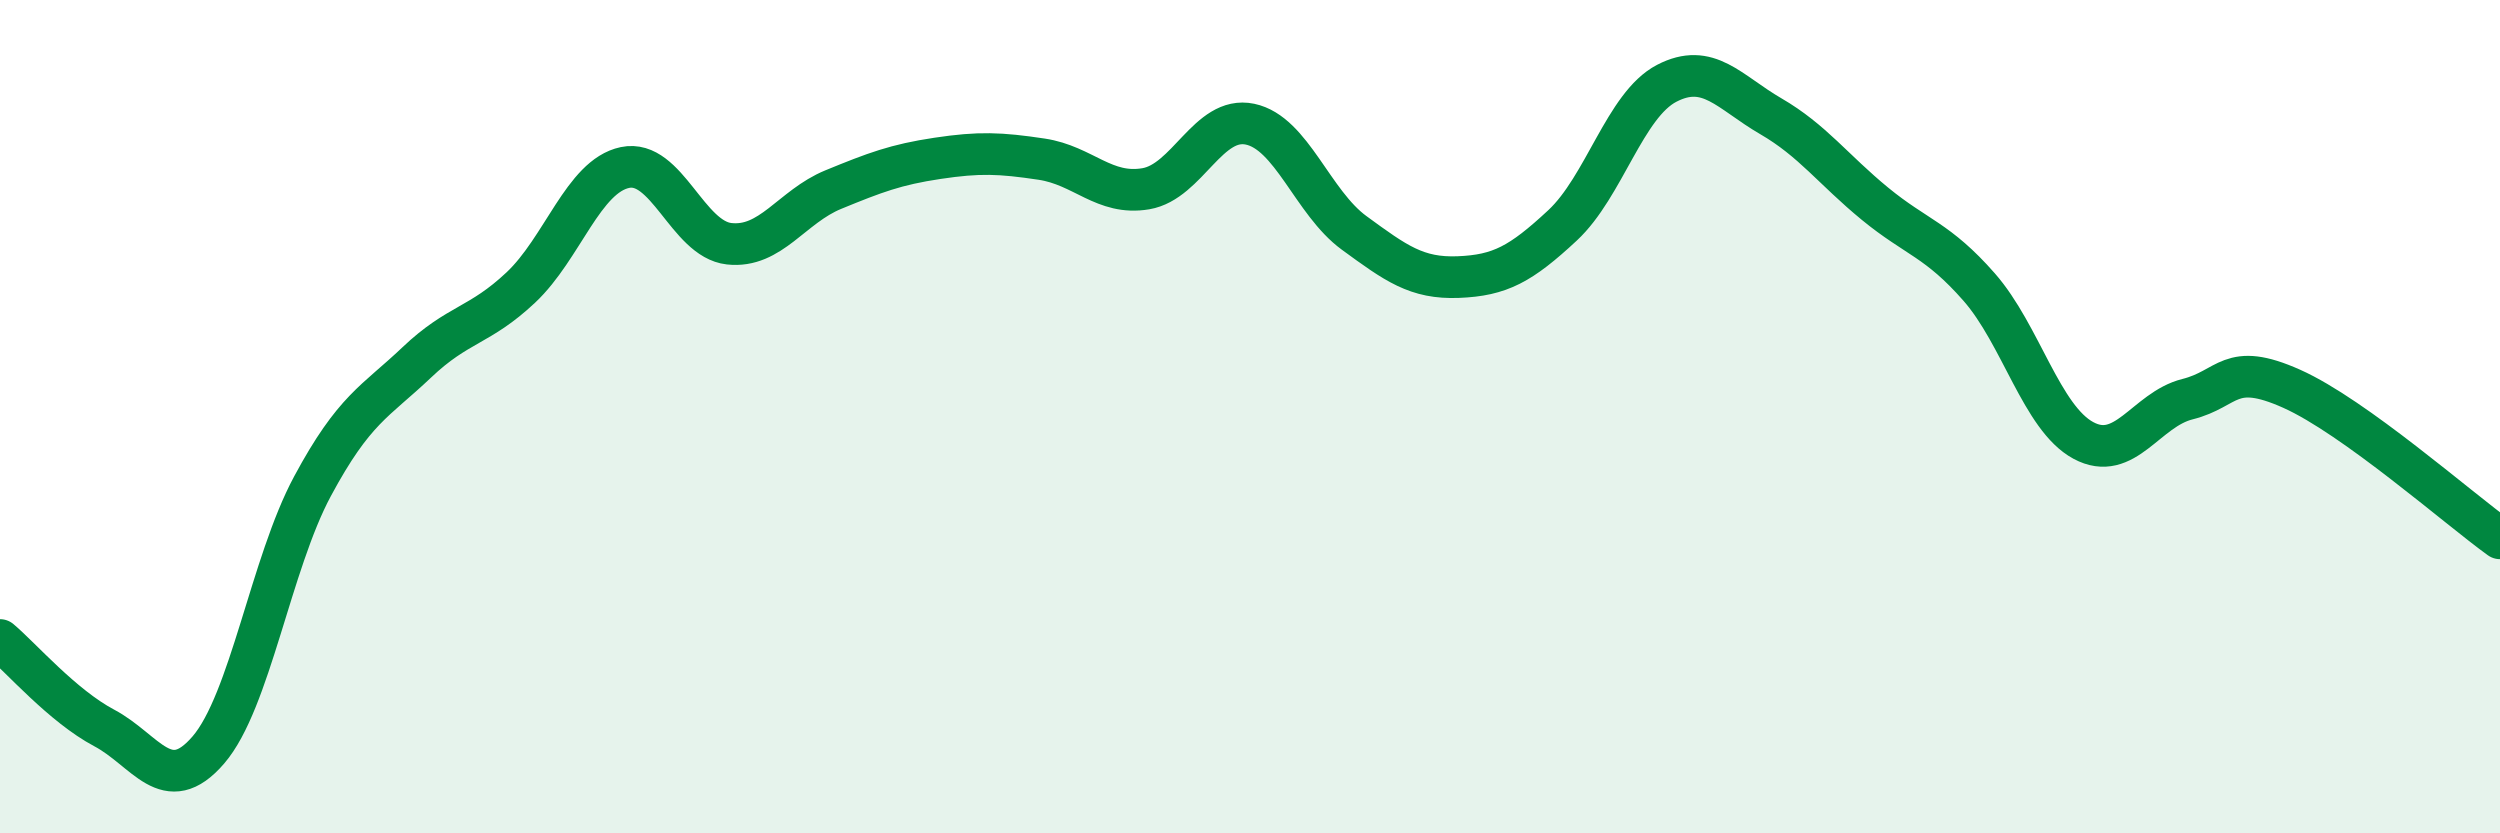
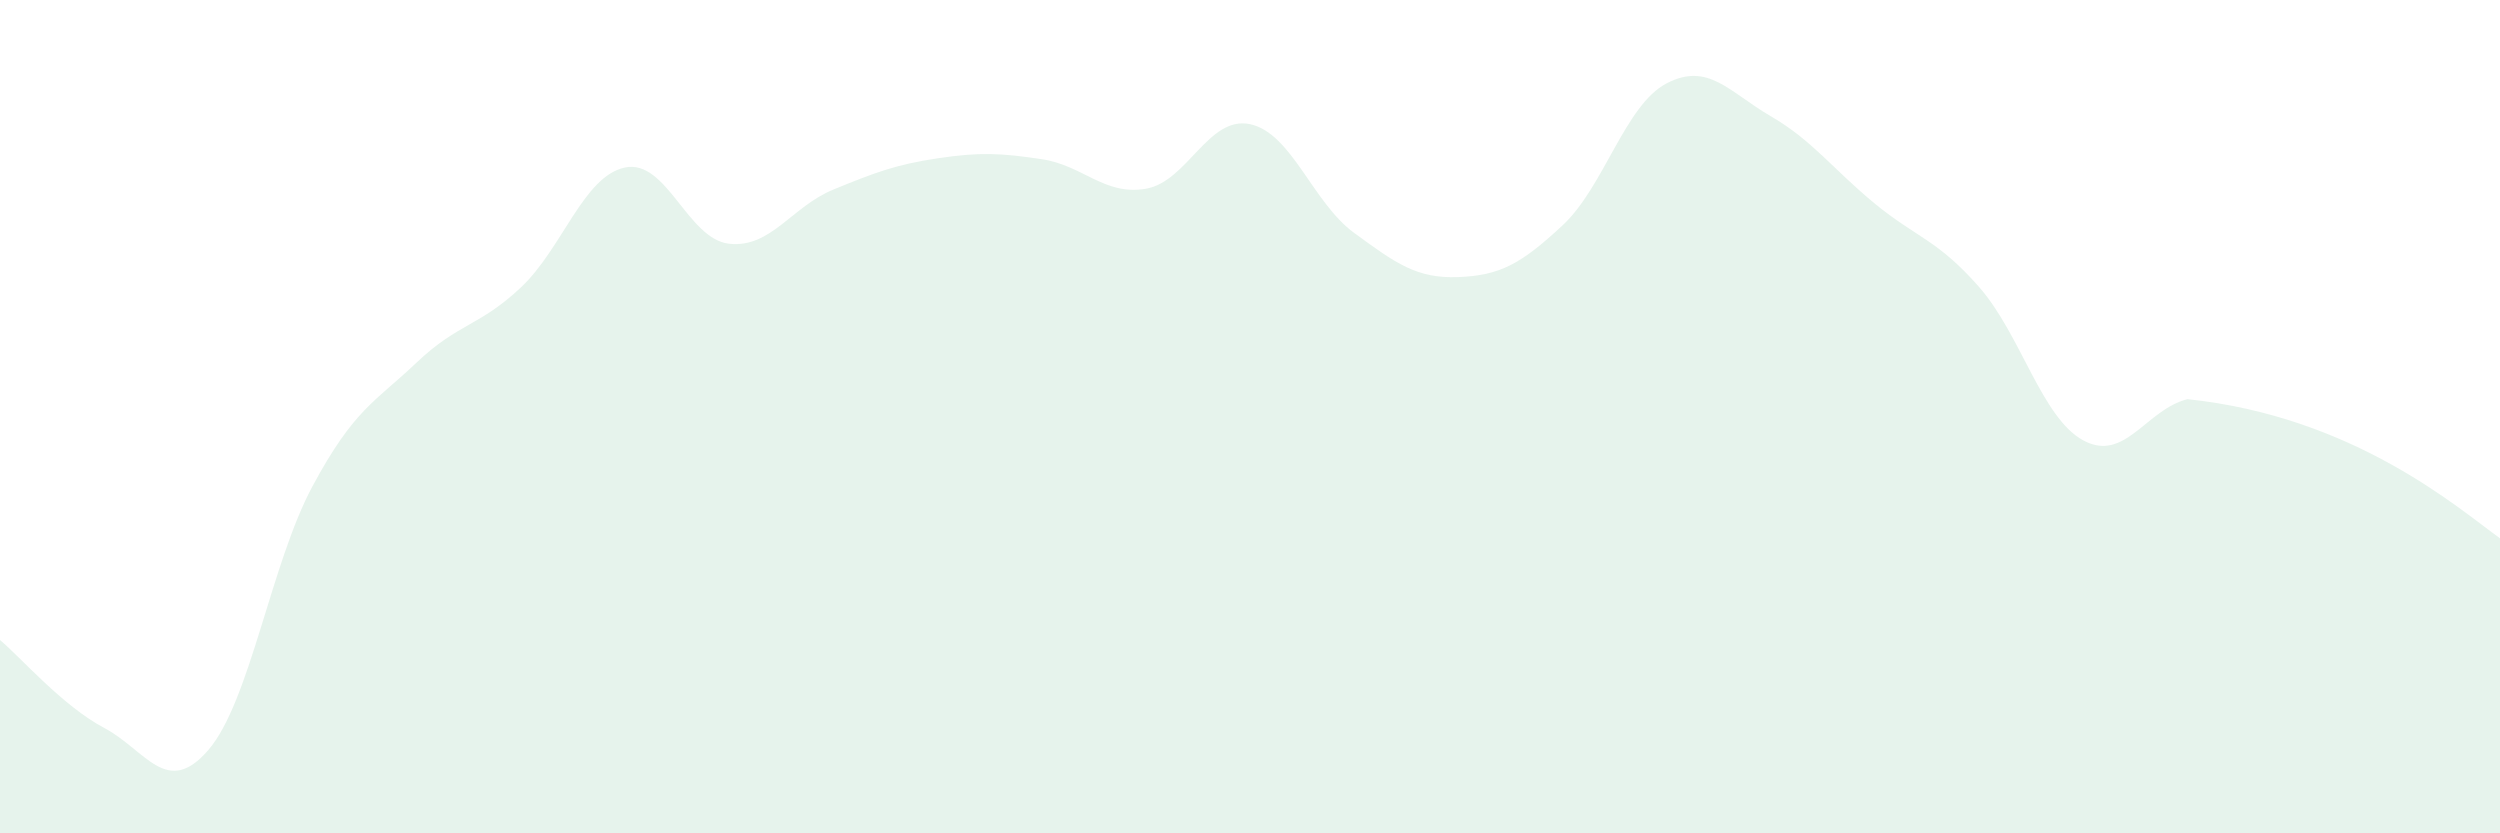
<svg xmlns="http://www.w3.org/2000/svg" width="60" height="20" viewBox="0 0 60 20">
-   <path d="M 0,15.36 C 0.5,15.78 1.5,16.94 2.5,17.47 C 3.5,18 4,19.16 5,18 C 6,16.84 6.5,13.53 7.5,11.67 C 8.5,9.81 9,9.65 10,8.7 C 11,7.75 11.5,7.84 12.5,6.9 C 13.5,5.96 14,4.23 15,4.02 C 16,3.81 16.5,5.74 17.5,5.85 C 18.5,5.96 19,4.96 20,4.55 C 21,4.14 21.5,3.95 22.5,3.8 C 23.5,3.65 24,3.67 25,3.82 C 26,3.97 26.5,4.7 27.5,4.53 C 28.5,4.36 29,2.77 30,2.98 C 31,3.19 31.5,4.86 32.5,5.59 C 33.5,6.32 34,6.69 35,6.65 C 36,6.61 36.5,6.34 37.5,5.41 C 38.5,4.48 39,2.52 40,2 C 41,1.48 41.5,2.21 42.5,2.79 C 43.5,3.37 44,4.07 45,4.89 C 46,5.71 46.5,5.75 47.5,6.89 C 48.5,8.03 49,10.03 50,10.57 C 51,11.11 51.5,9.83 52.5,9.58 C 53.5,9.33 53.5,8.66 55,9.33 C 56.5,10 59,12.2 60,12.92L60 20L0 20Z" fill="#008740" opacity="0.1" stroke-linecap="round" stroke-linejoin="round" />
-   <path d="M 0,15.36 C 0.5,15.78 1.5,16.94 2.5,17.47 C 3.5,18 4,19.16 5,18 C 6,16.84 6.5,13.53 7.5,11.67 C 8.5,9.81 9,9.65 10,8.7 C 11,7.75 11.5,7.84 12.5,6.9 C 13.5,5.96 14,4.23 15,4.02 C 16,3.81 16.5,5.74 17.5,5.85 C 18.5,5.96 19,4.96 20,4.55 C 21,4.14 21.5,3.95 22.5,3.8 C 23.5,3.65 24,3.67 25,3.82 C 26,3.97 26.5,4.7 27.5,4.53 C 28.5,4.36 29,2.77 30,2.98 C 31,3.19 31.5,4.86 32.5,5.59 C 33.5,6.32 34,6.69 35,6.65 C 36,6.61 36.5,6.34 37.5,5.41 C 38.5,4.48 39,2.52 40,2 C 41,1.48 41.5,2.21 42.5,2.79 C 43.5,3.37 44,4.07 45,4.89 C 46,5.71 46.5,5.75 47.5,6.89 C 48.5,8.03 49,10.03 50,10.57 C 51,11.11 51.5,9.83 52.5,9.58 C 53.5,9.33 53.5,8.66 55,9.33 C 56.5,10 59,12.2 60,12.92" stroke="#008740" stroke-width="1" fill="none" stroke-linecap="round" stroke-linejoin="round" />
+   <path d="M 0,15.36 C 0.5,15.78 1.5,16.94 2.5,17.47 C 3.5,18 4,19.16 5,18 C 6,16.84 6.5,13.53 7.5,11.67 C 8.5,9.81 9,9.65 10,8.7 C 11,7.75 11.5,7.84 12.5,6.9 C 13.5,5.96 14,4.23 15,4.02 C 16,3.81 16.5,5.74 17.5,5.85 C 18.5,5.96 19,4.96 20,4.55 C 21,4.14 21.5,3.95 22.5,3.8 C 23.5,3.65 24,3.67 25,3.82 C 26,3.97 26.5,4.7 27.5,4.53 C 28.5,4.36 29,2.77 30,2.98 C 31,3.19 31.5,4.86 32.5,5.59 C 33.5,6.32 34,6.69 35,6.65 C 36,6.61 36.5,6.34 37.5,5.41 C 38.5,4.48 39,2.52 40,2 C 41,1.48 41.5,2.21 42.5,2.79 C 43.5,3.37 44,4.07 45,4.89 C 46,5.71 46.5,5.75 47.5,6.89 C 48.5,8.03 49,10.03 50,10.57 C 51,11.11 51.5,9.83 52.5,9.58 C 56.5,10 59,12.2 60,12.92L60 20L0 20Z" fill="#008740" opacity="0.1" stroke-linecap="round" stroke-linejoin="round" />
</svg>